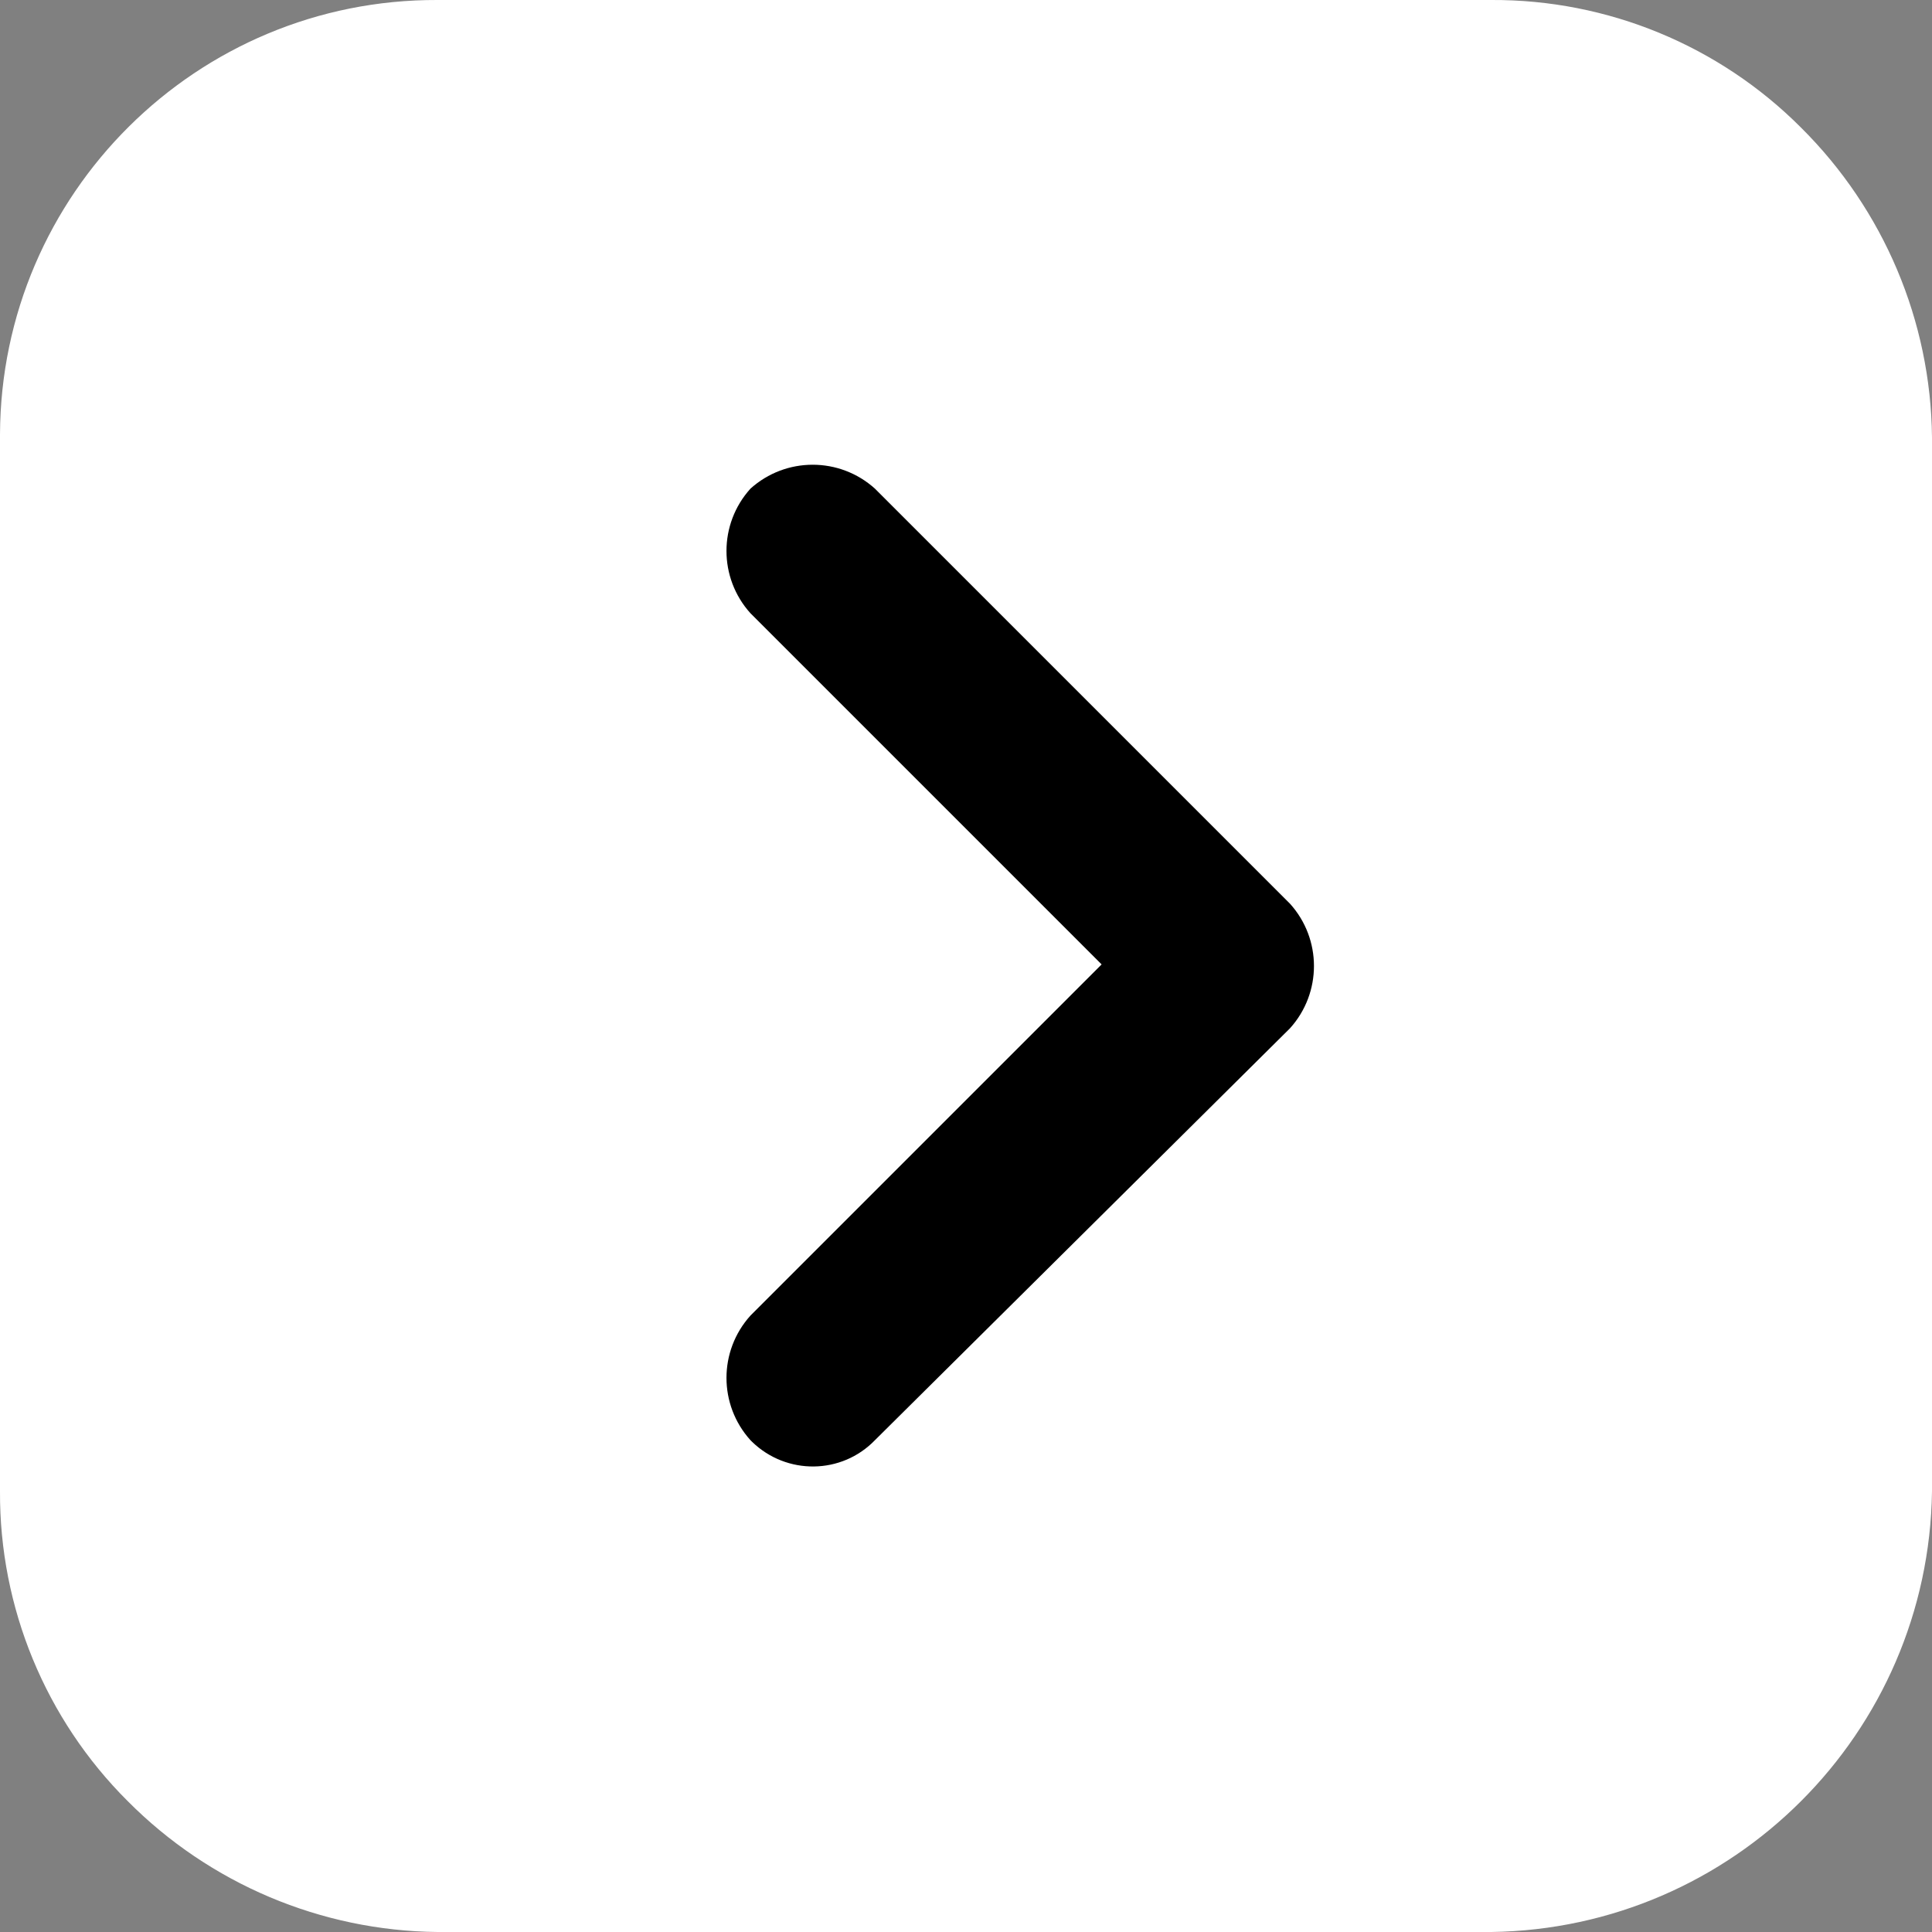
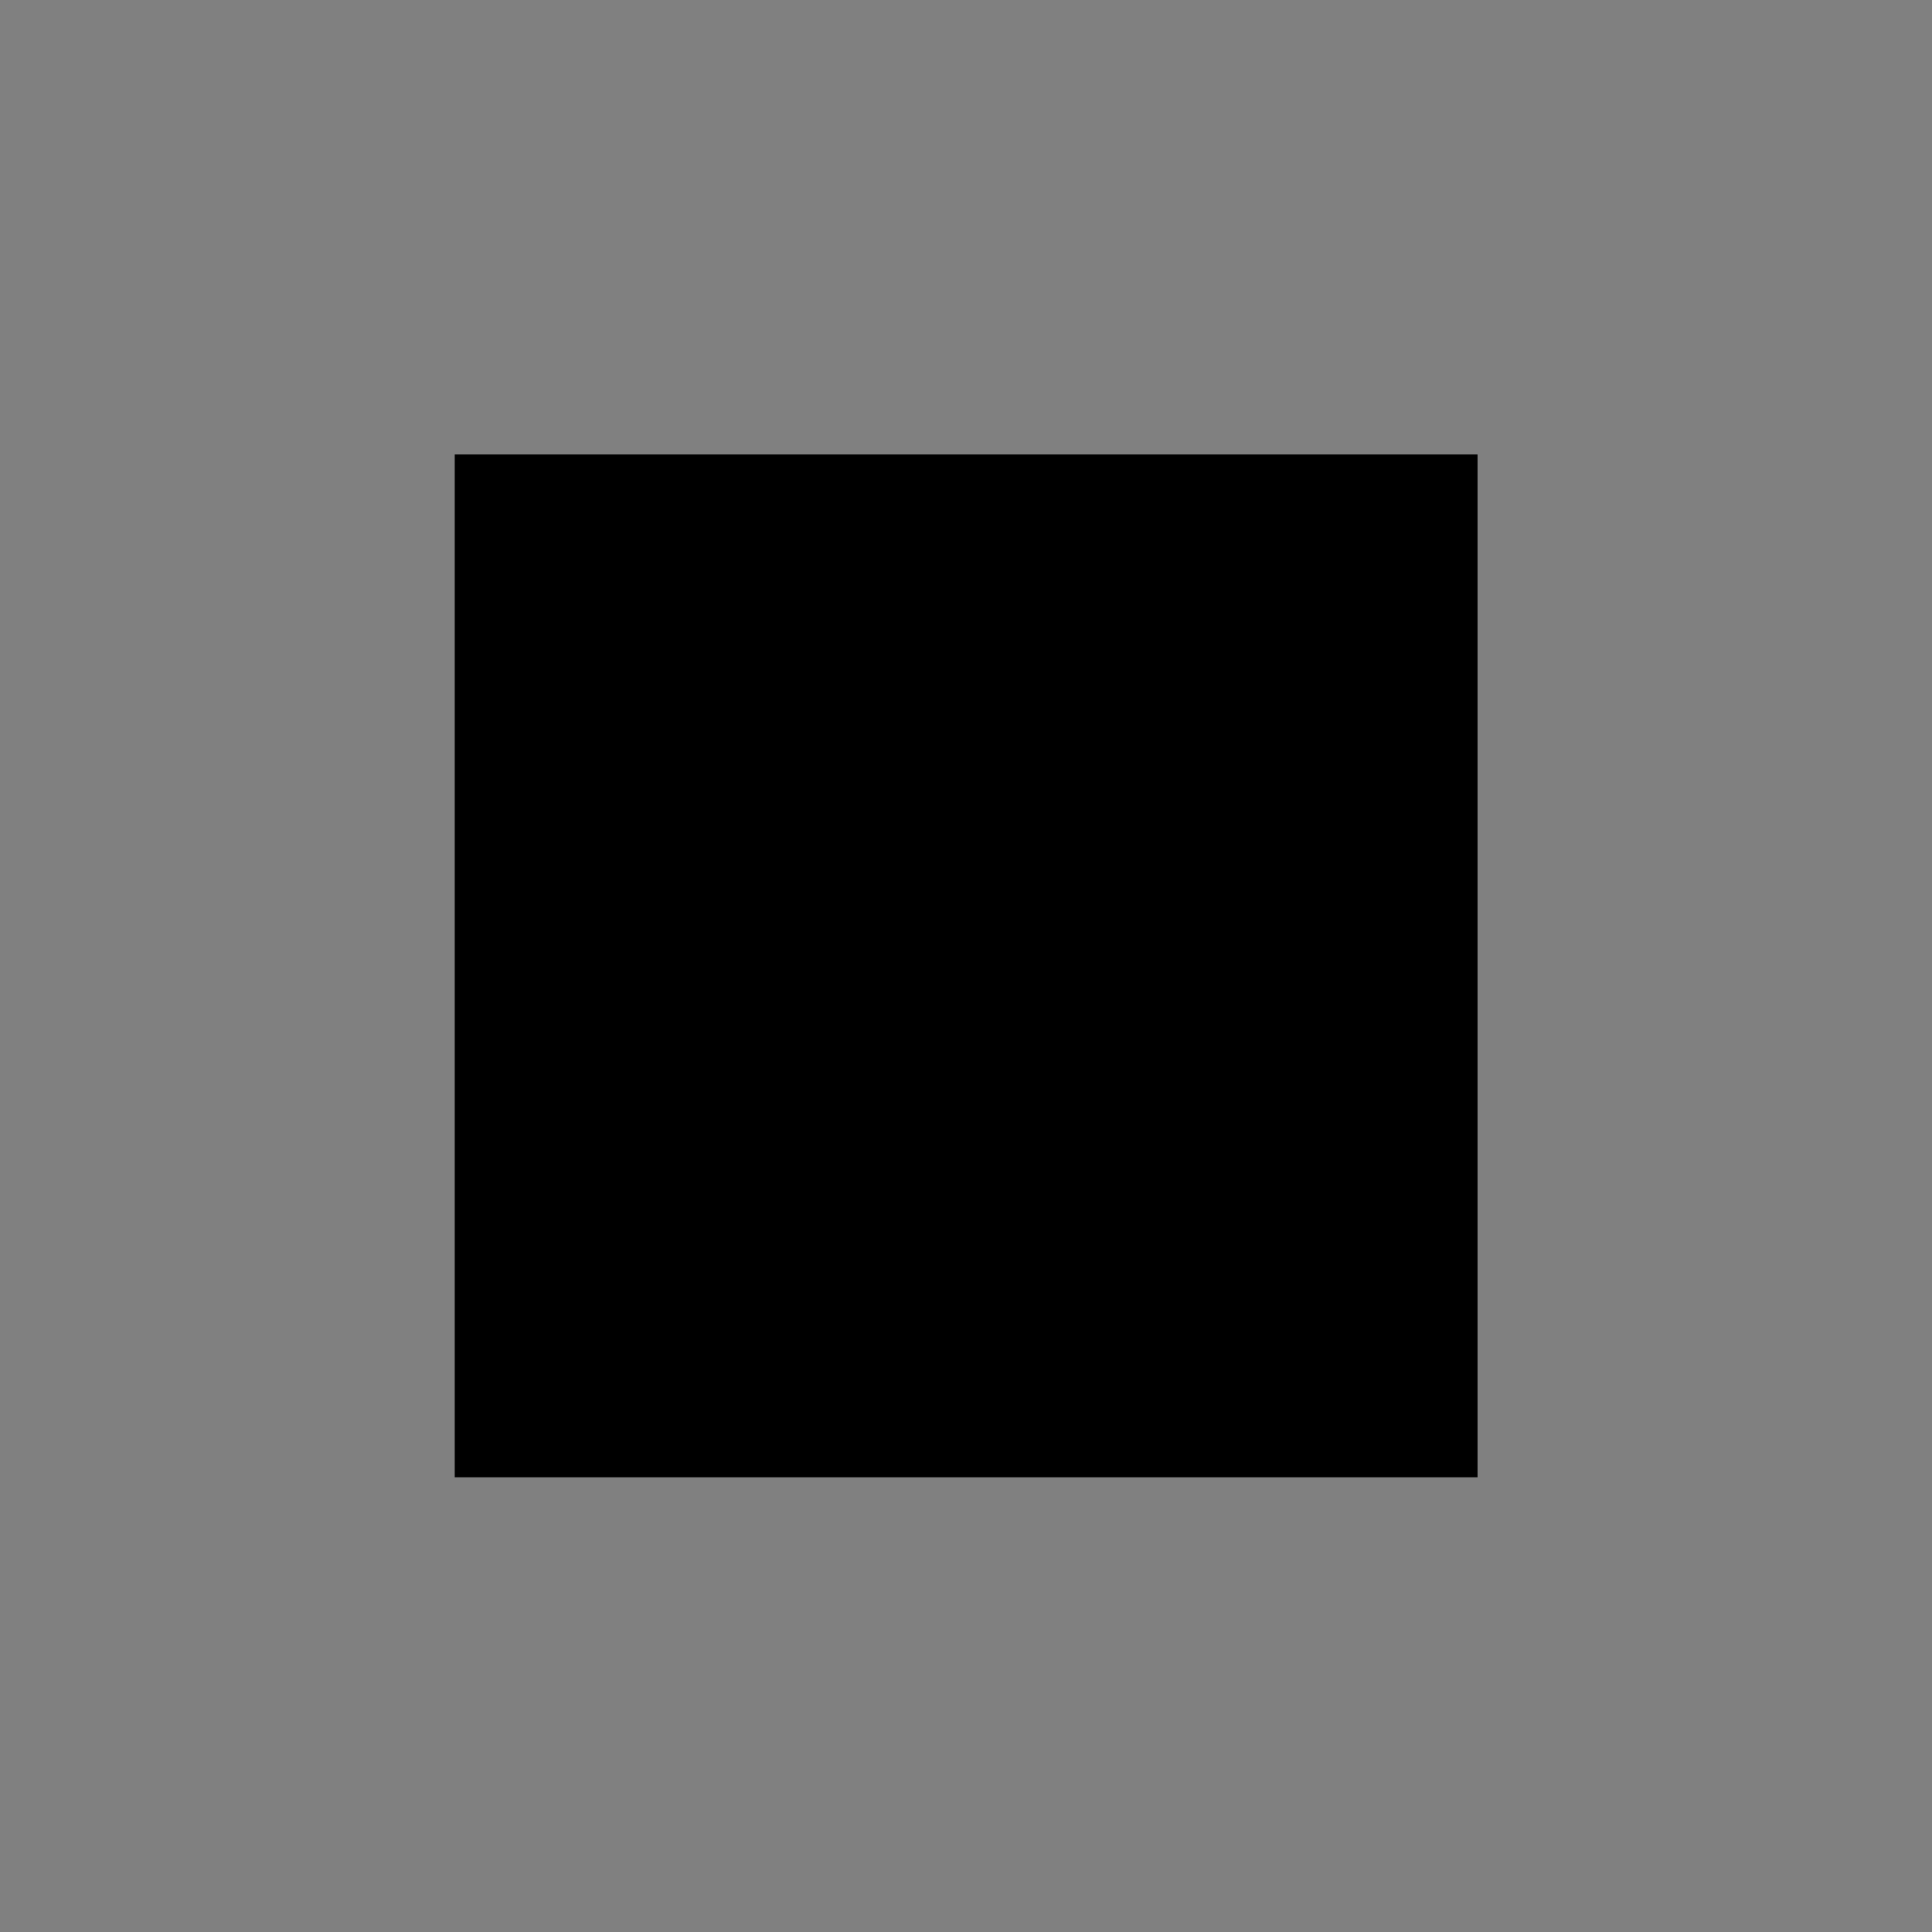
<svg xmlns="http://www.w3.org/2000/svg" id="Vrstva_1" version="1.1" viewBox="0 0 67.17 67.17" height="100px" width="100px" transform="rotate(0) scale(1, 1)">
  <rect x="0" y="0" width="67.17" height="67.17" fill="#808080" stroke="none" />
  <defs>
    <style>.st0 { fill: #000000; }.st1 { }.st2 { fill: #ffffff; fill-rule: evenodd; }.st3 { clip-path: url("#clippath"); }</style>
    <clipPath id="clippath">
-       <rect class="st1" y="0" width="67.17" height="67.17" />
-     </clipPath>
+       </clipPath>
  </defs>
  <g id="Group_43">
    <rect id="Rectangle_52" class="st0" x="15.81" y="15.8" width="35.56" height="35.56" />
    <g id="Group_42">
      <g class="st3">
        <g id="Group_41">
-           <path id="Path_16" class="st2" d="M0,51.85c-.02,4.04,1.58,7.92,4.44,10.77,2.85,2.87,6.72,4.51,10.77,4.55h36.64c8.41-.12,15.2-6.91,15.32-15.32V15.21c-.04-4.05-1.68-7.92-4.55-10.77C59.77,1.58,55.89-.02,51.85,0H15.21C6.84-.03.03,6.74,0,15.11c0,0,0,0,0,0v36.73ZM26.09,21.32c-1.11-1.23-1.11-3.1,0-4.33,1.23-1.11,3.1-1.11,4.33,0l14.43,14.43c1.11,1.23,1.11,3.1,0,4.33l-14.43,14.32c-1.16,1.2-3.07,1.22-4.27.06l-.06-.06c-1.11-1.23-1.11-3.1,0-4.33l12.21-12.21-12.21-12.21" />
-         </g>
+           </g>
      </g>
    </g>
  </g>
</svg>